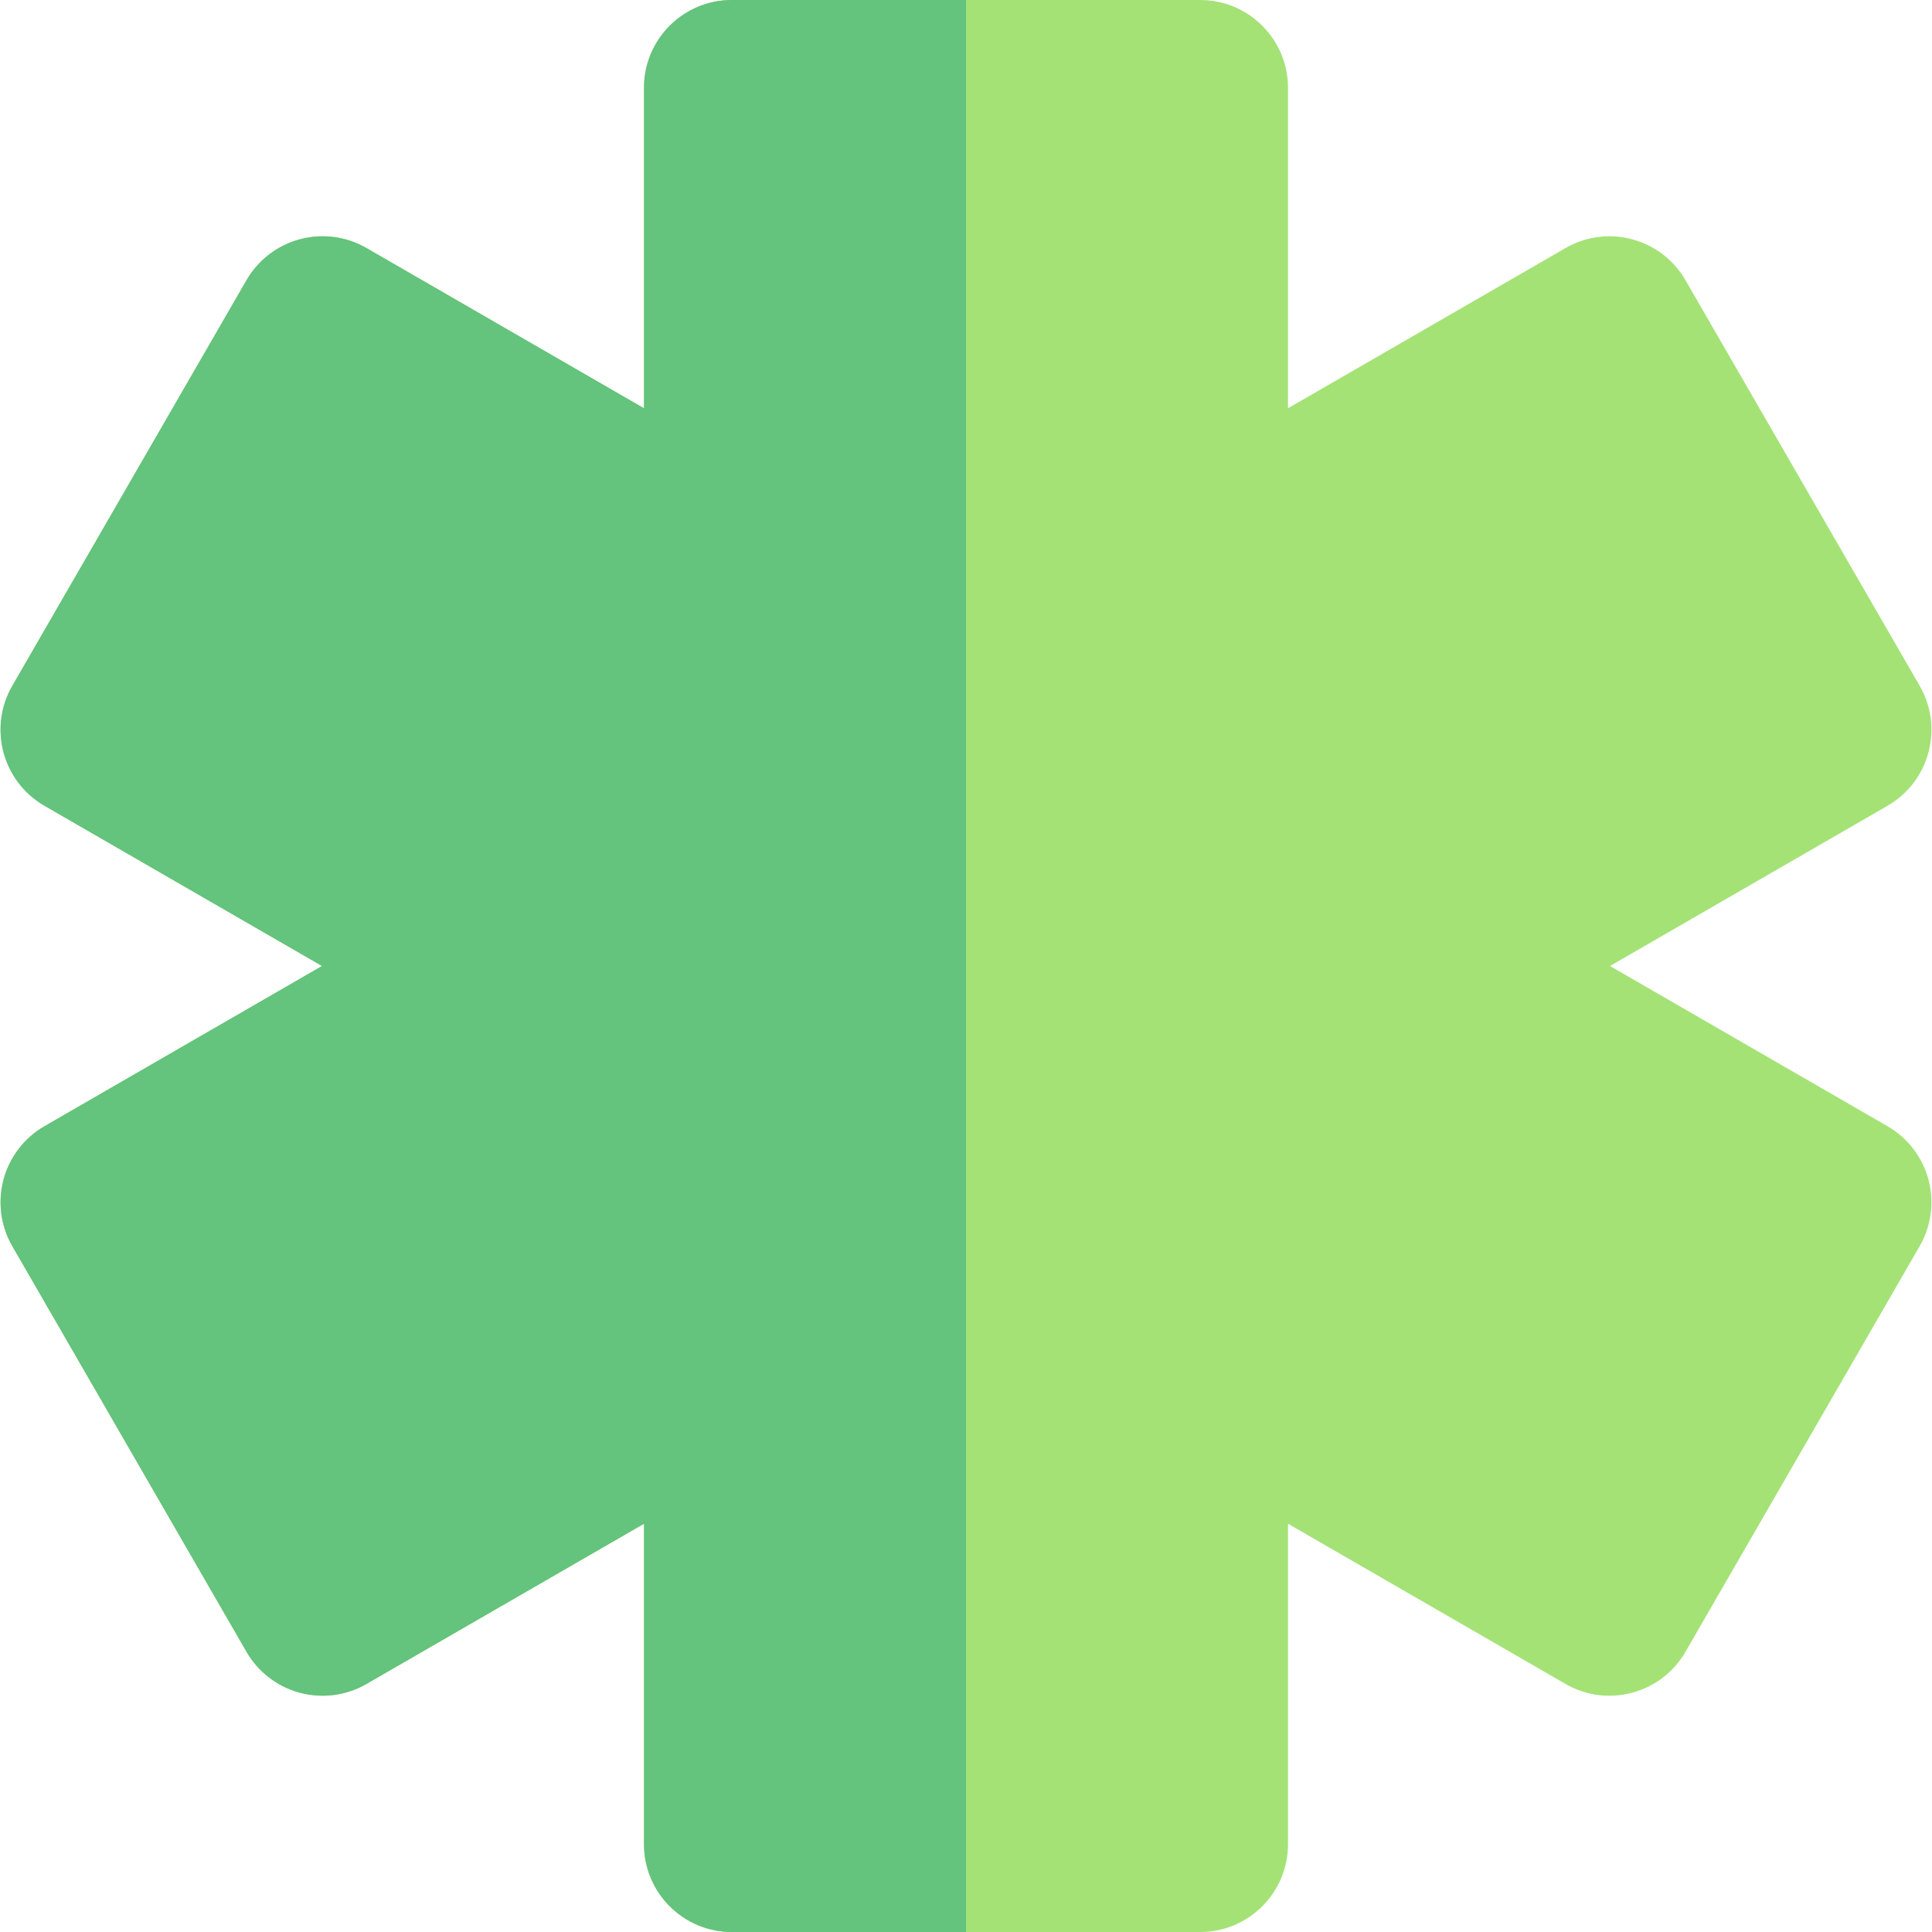
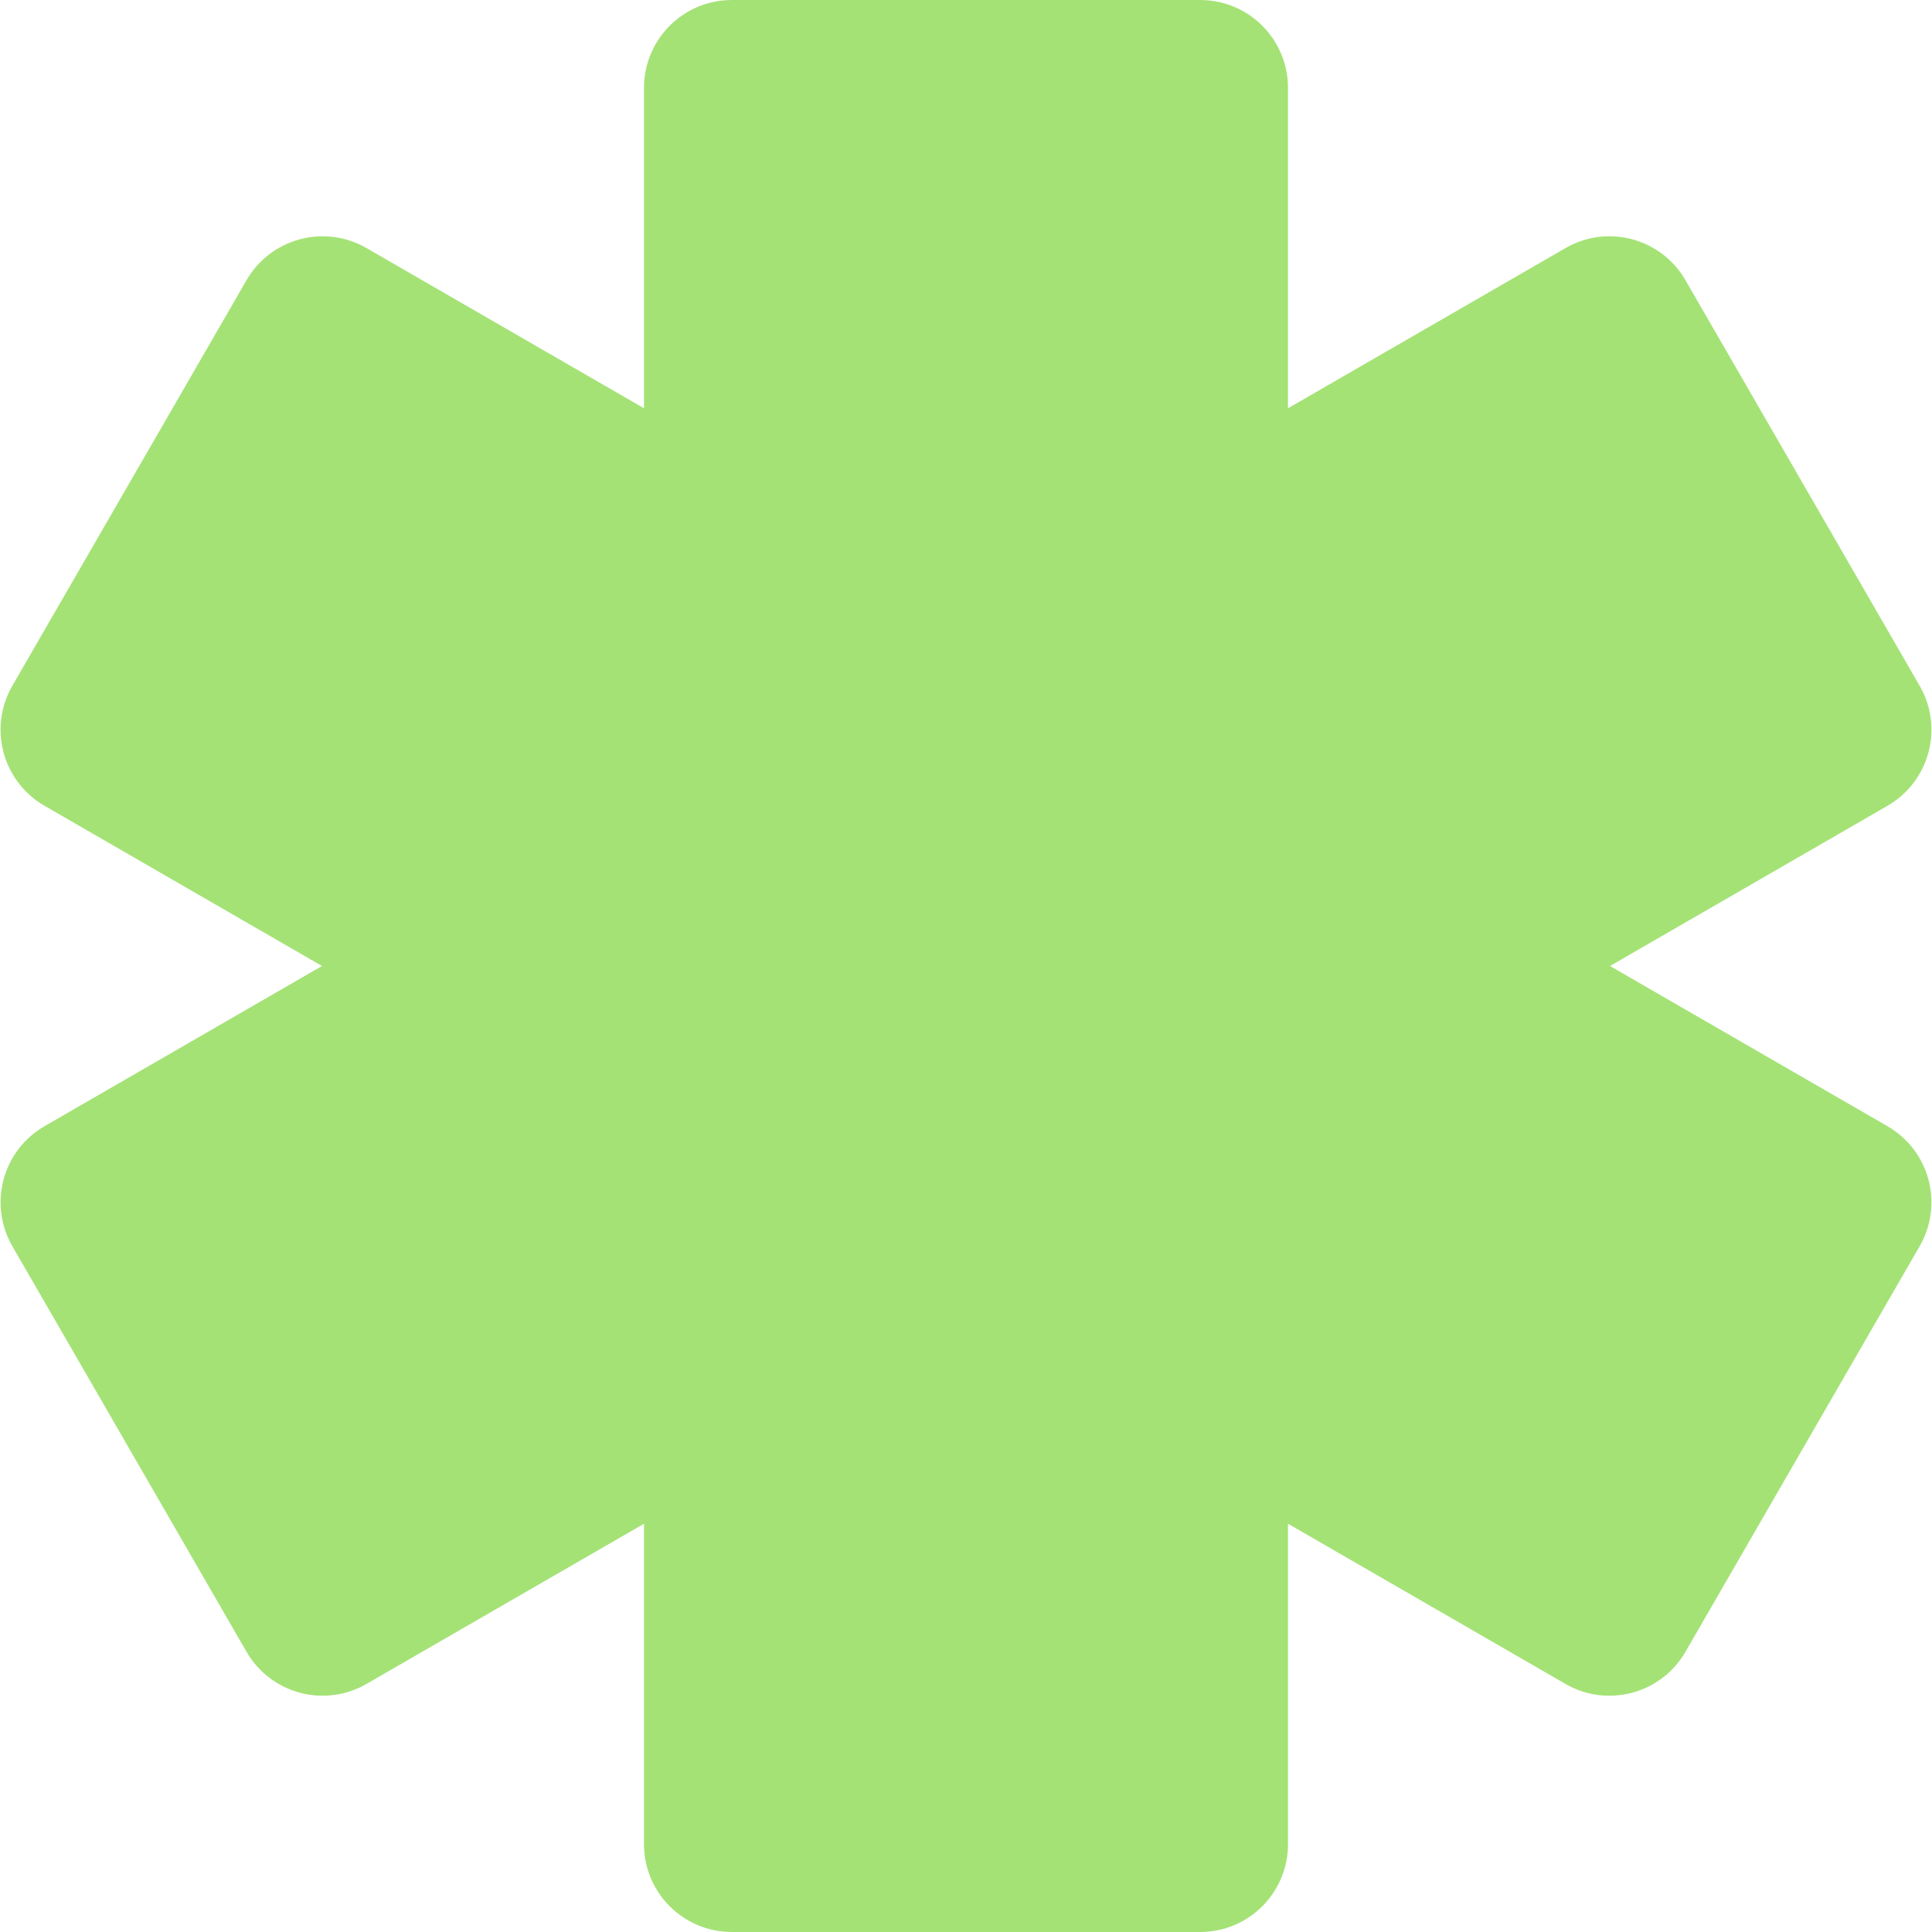
<svg xmlns="http://www.w3.org/2000/svg" height="800px" width="800px" version="1.1" id="Layer_1" viewBox="0 0 512 512" xml:space="preserve">
  <path style="fill:#A4E276;" d="M500.213,298.463L426.667,256l73.546-42.463c11.132-6.428,14.946-20.66,8.518-31.791L446.67,74.256  c-6.426-11.132-20.662-14.943-31.791-8.518l-73.547,42.459V23.273C341.333,10.418,330.913,0,318.061,0H256h-62.061  c-12.853,0-23.273,10.418-23.273,23.273V108.2L97.12,65.736c-5.345-3.088-11.705-3.921-17.659-2.324  c-5.962,1.597-11.045,5.497-14.131,10.842L3.269,181.744c-6.428,11.131-2.614,25.364,8.518,31.791L85.332,256l-73.545,42.46  c-5.345,3.084-9.245,8.17-10.844,14.13c-1.597,5.964-0.76,12.316,2.326,17.661L65.33,437.744c3.086,5.345,8.17,9.246,14.13,10.842  c5.966,1.598,12.316,0.763,17.661-2.324l73.546-42.459v84.924c0,12.854,10.42,23.273,23.273,23.273H256h62.061  c12.853,0,23.273-10.418,23.273-23.273v-84.924l73.545,42.46c11.129,6.428,25.363,2.613,31.791-8.518l62.062-107.491  c3.086-5.345,3.922-11.697,2.326-17.661C509.459,306.634,505.56,301.548,500.213,298.463z" />
-   <path style="fill:#64C37D;" d="M193.939,0c-12.853,0-23.273,10.418-23.273,23.273V108.2L97.12,65.736  c-5.345-3.088-11.705-3.921-17.659-2.324c-5.962,1.597-11.045,5.497-14.131,10.842L3.269,181.744  c-6.426,11.131-2.613,25.364,8.518,31.791L85.332,256l-73.545,42.46c-5.345,3.084-9.245,8.17-10.844,14.13  c-1.597,5.964-0.76,12.316,2.326,17.661L65.33,437.744c3.086,5.345,8.17,9.246,14.131,10.842c5.966,1.598,12.316,0.763,17.661-2.324  l73.545-42.459v84.924c0,12.854,10.42,23.273,23.273,23.273H256V0H193.939z" />
</svg>